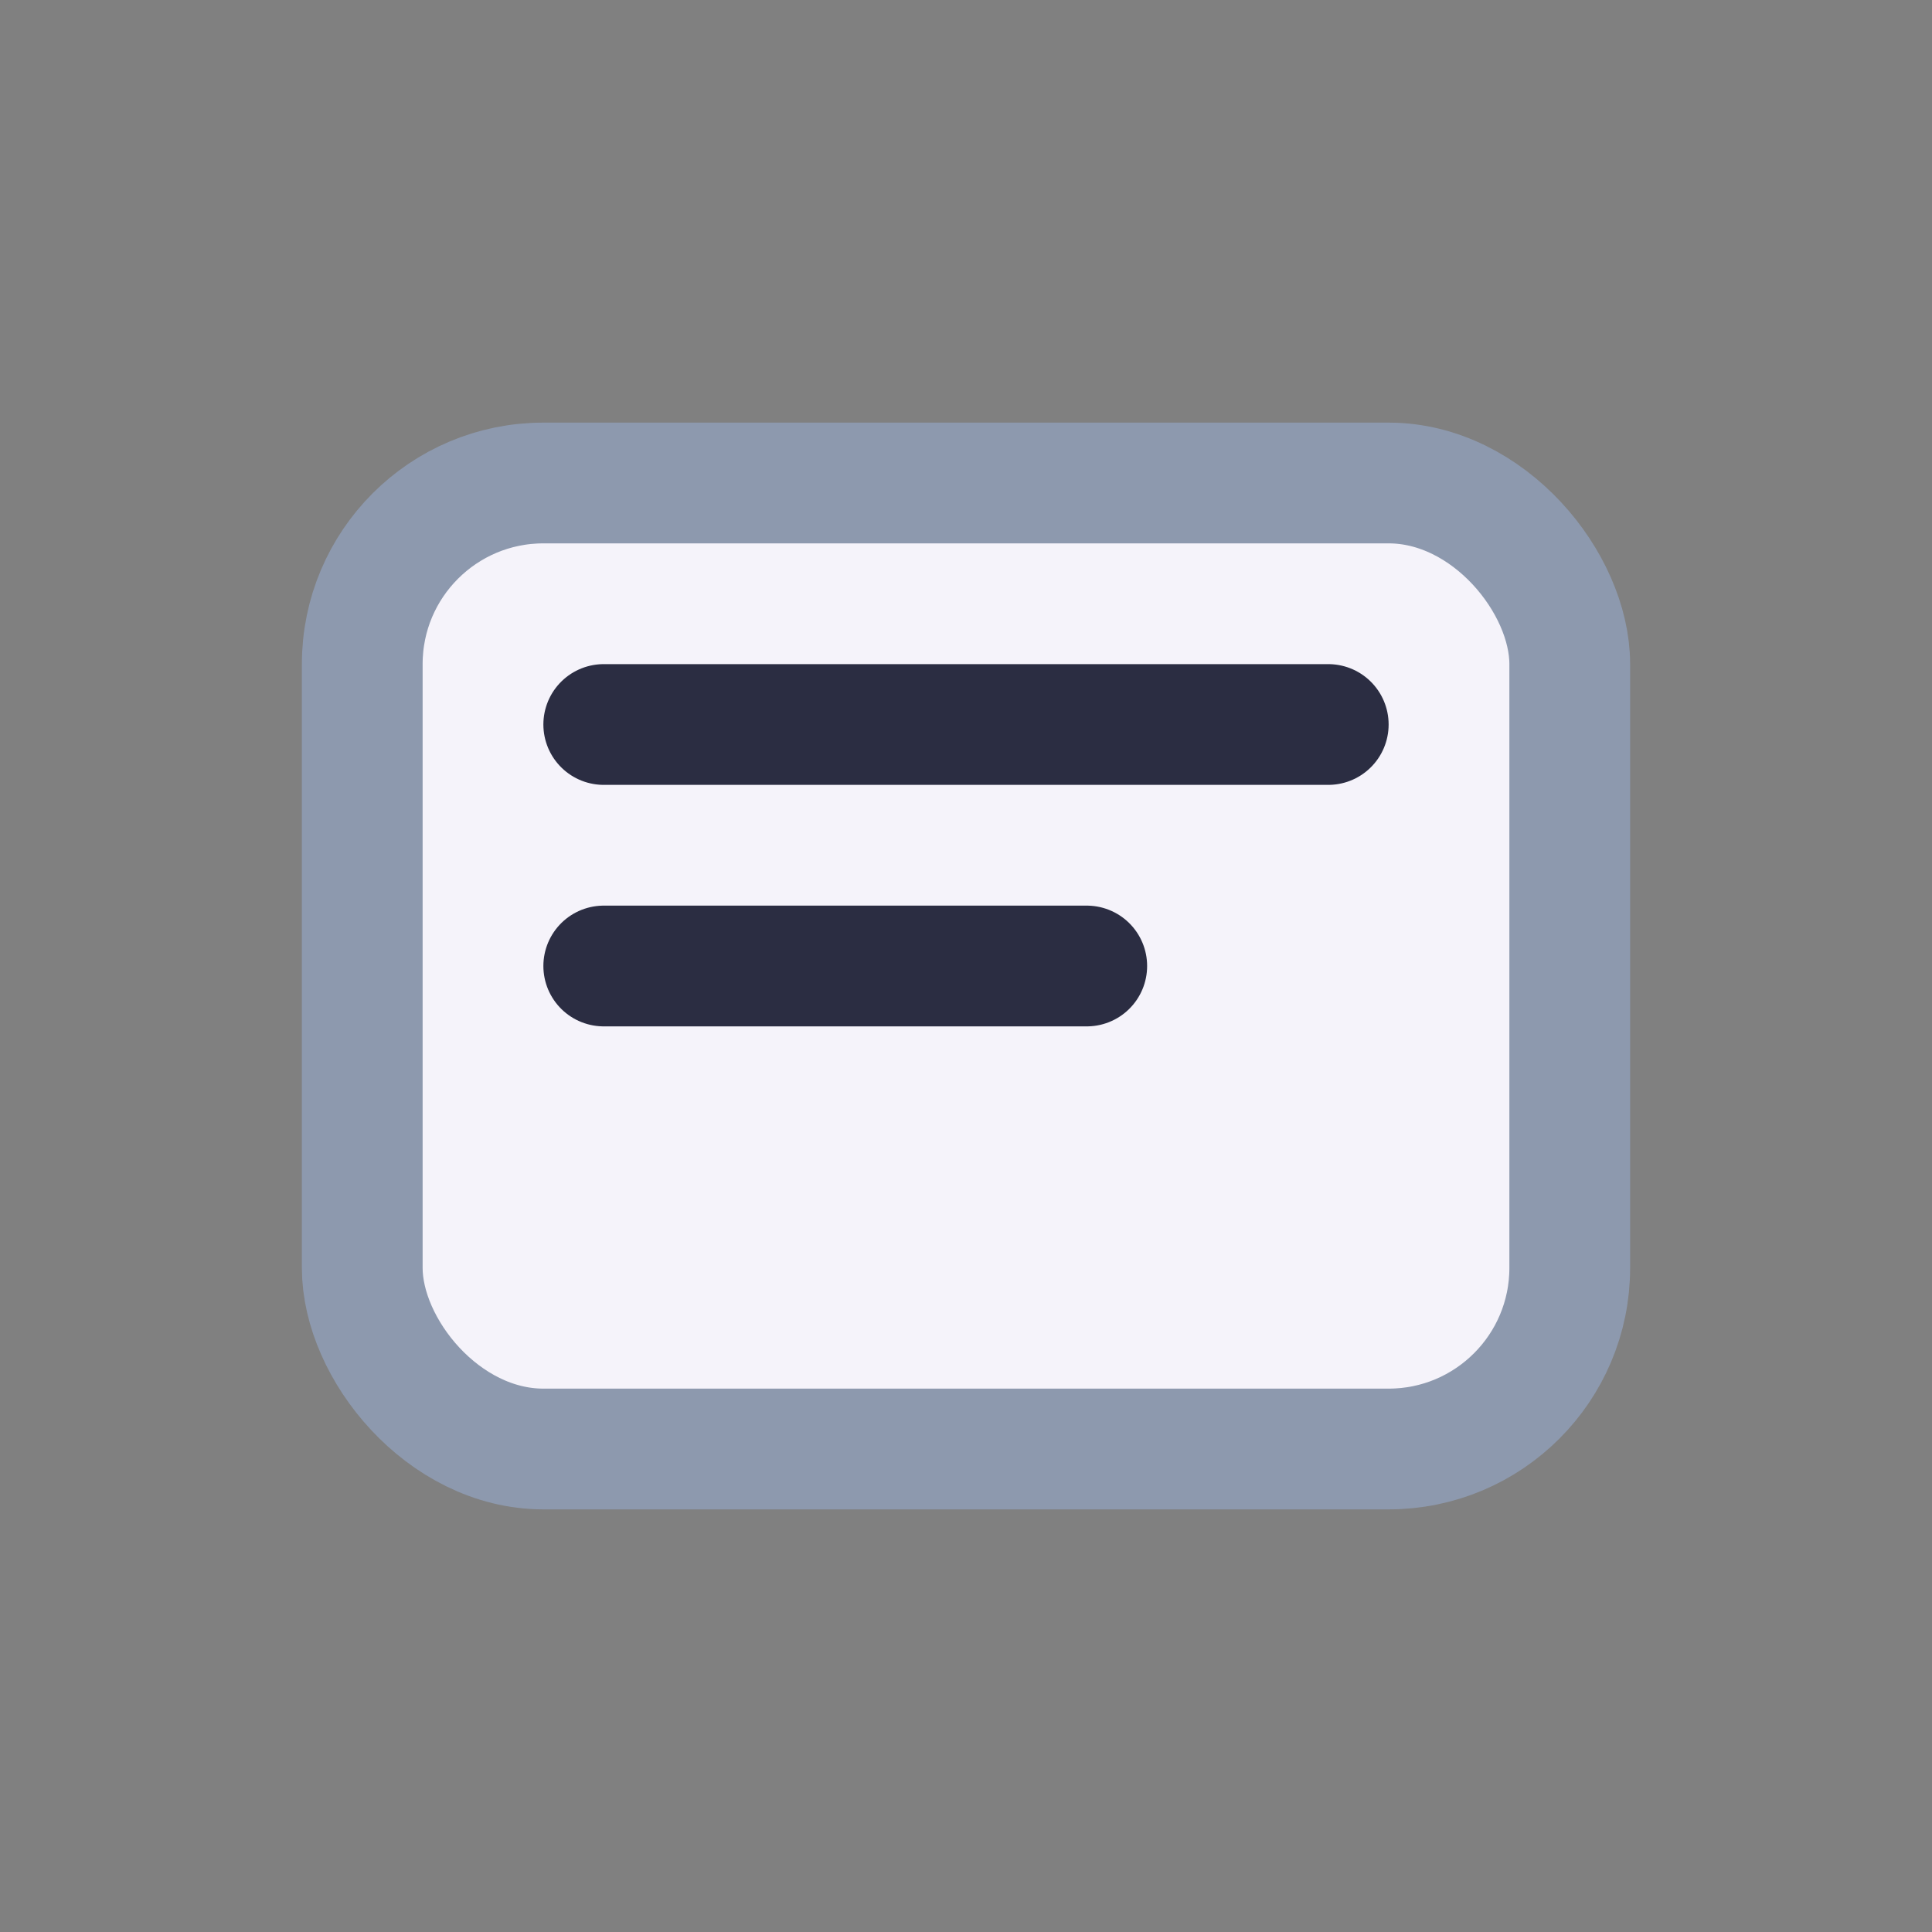
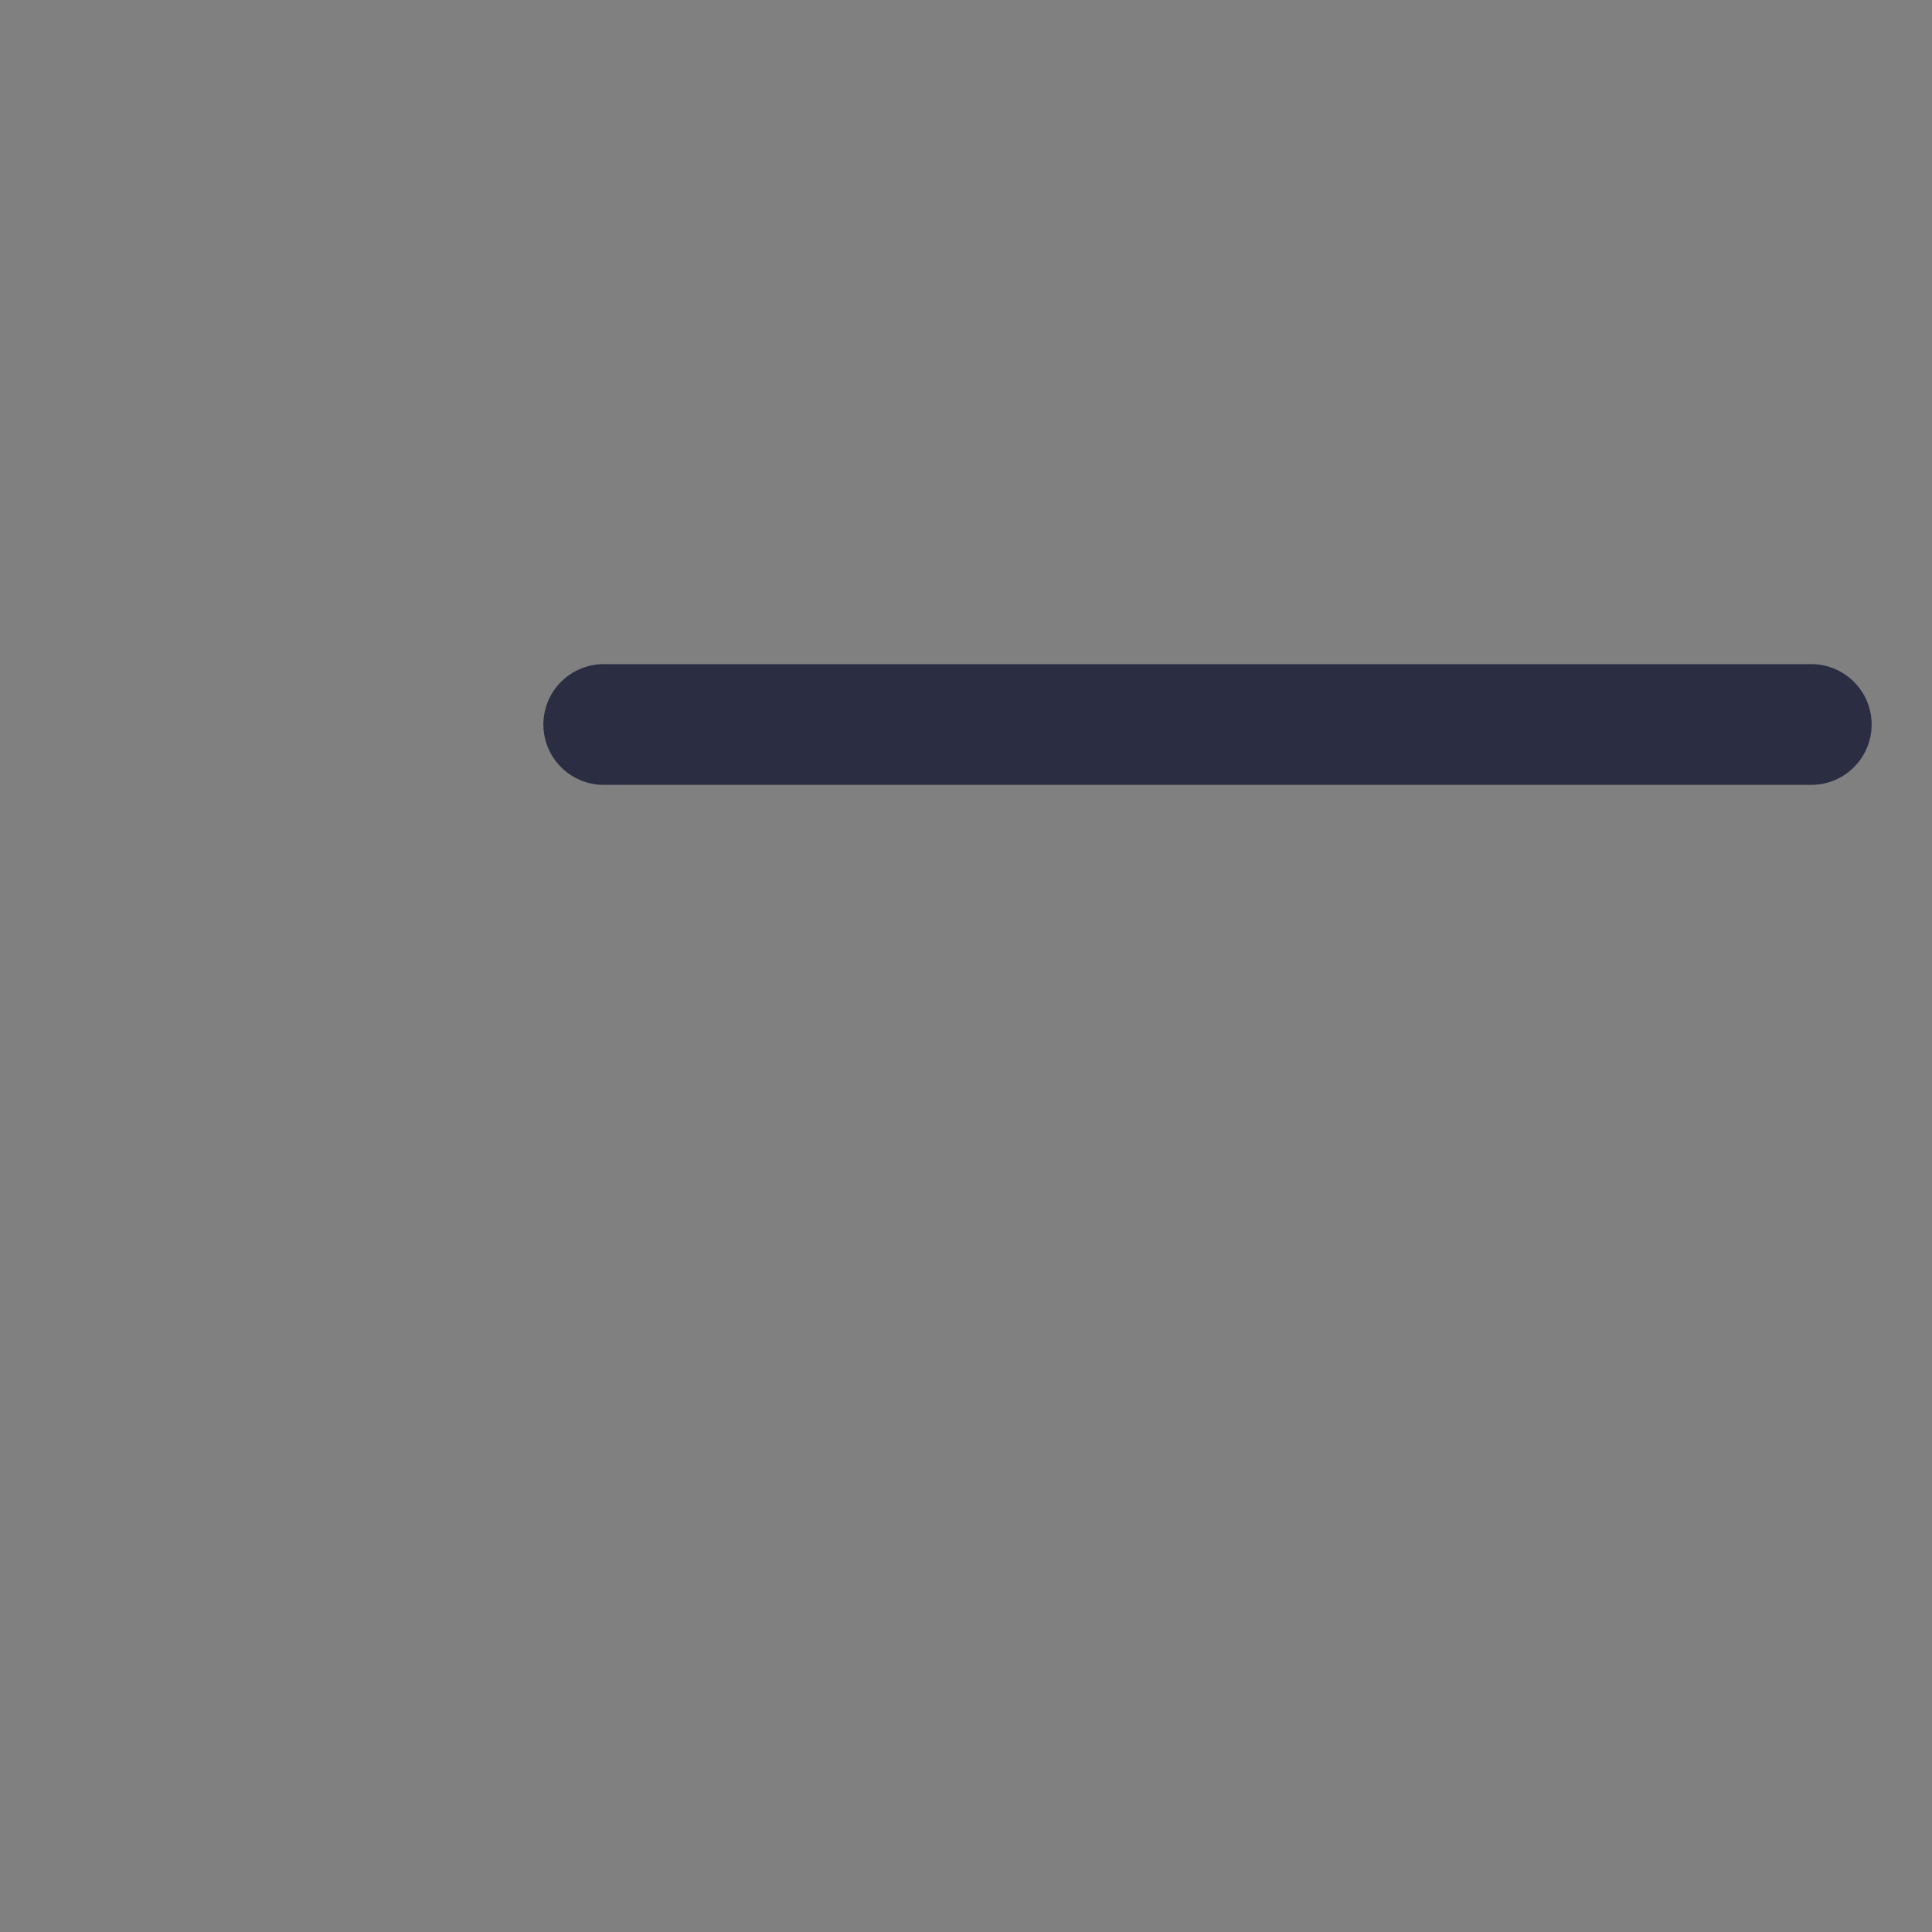
<svg xmlns="http://www.w3.org/2000/svg" width="32" height="32" viewBox="0 0 32 32">
  <rect x="0" y="0" width="32" height="32" fill="#808080" stroke="none" />
-   <rect x="6" y="8" width="20" height="16" rx="3" fill="#F5F3FA" stroke="#8D99AE" stroke-width="2" />
-   <path d="M10 12h12M10 16h8" stroke="#2B2D42" stroke-width="2" stroke-linecap="round" />
+   <path d="M10 12h12h8" stroke="#2B2D42" stroke-width="2" stroke-linecap="round" />
</svg>